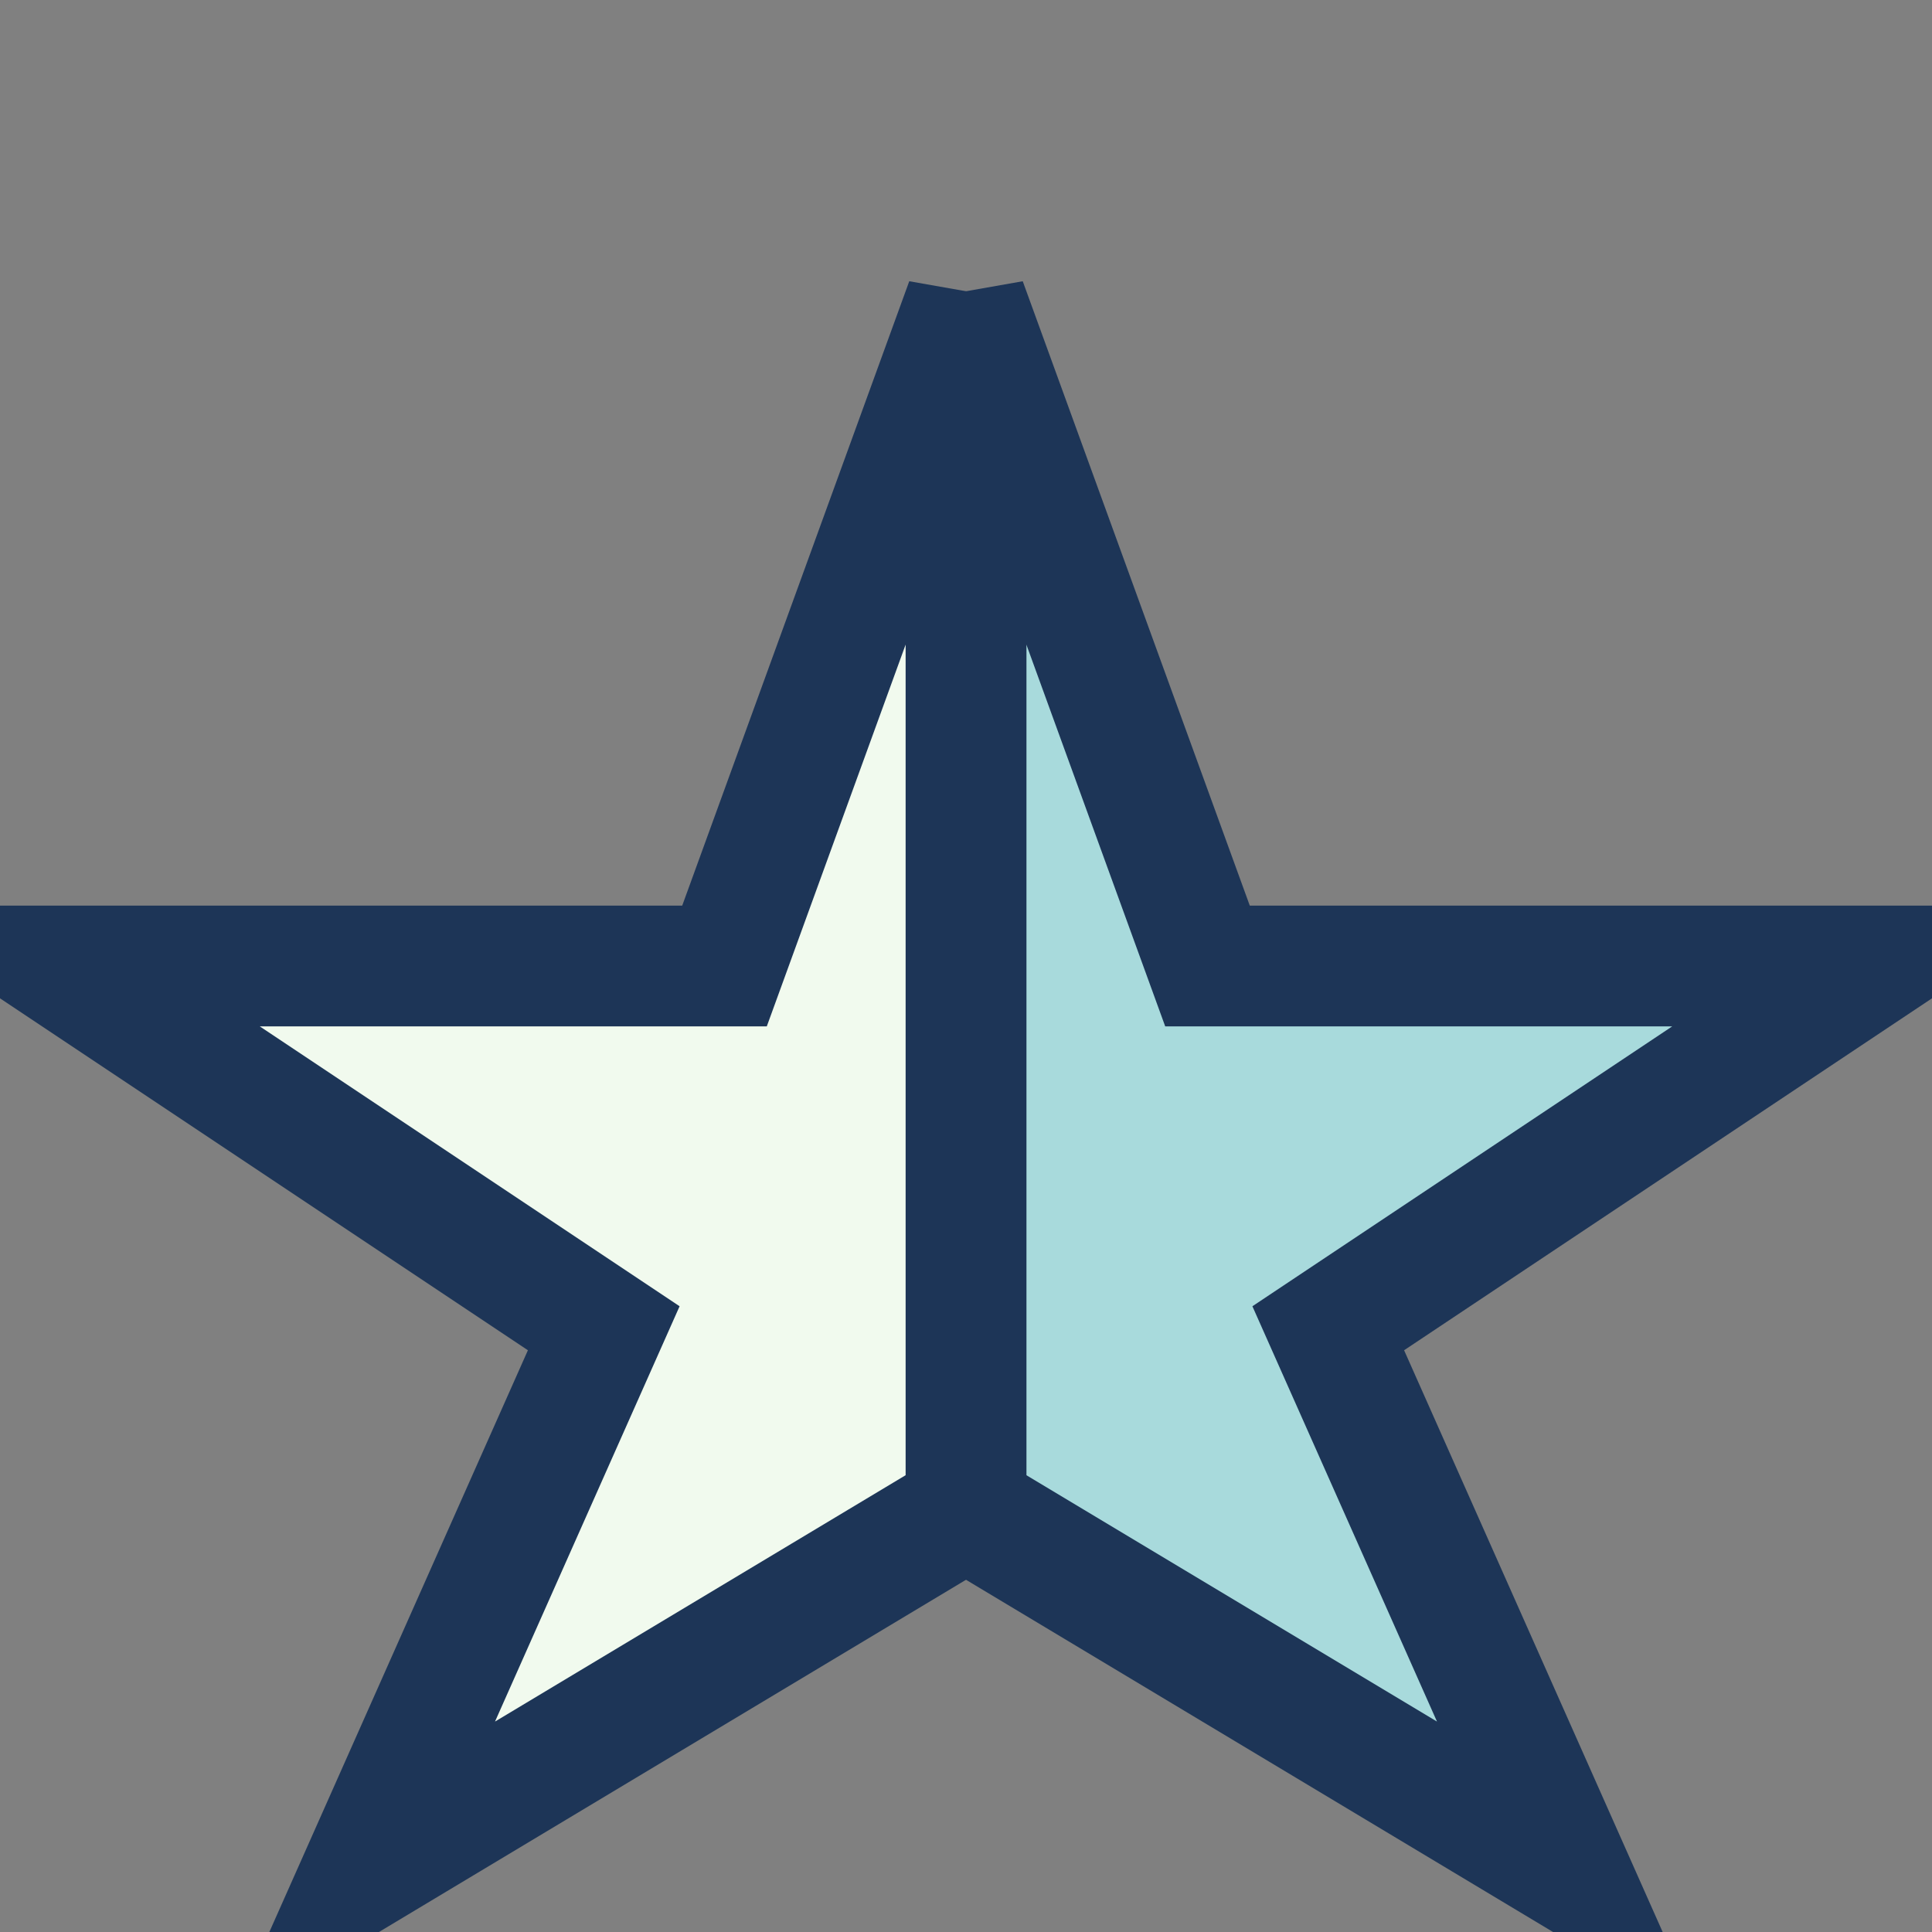
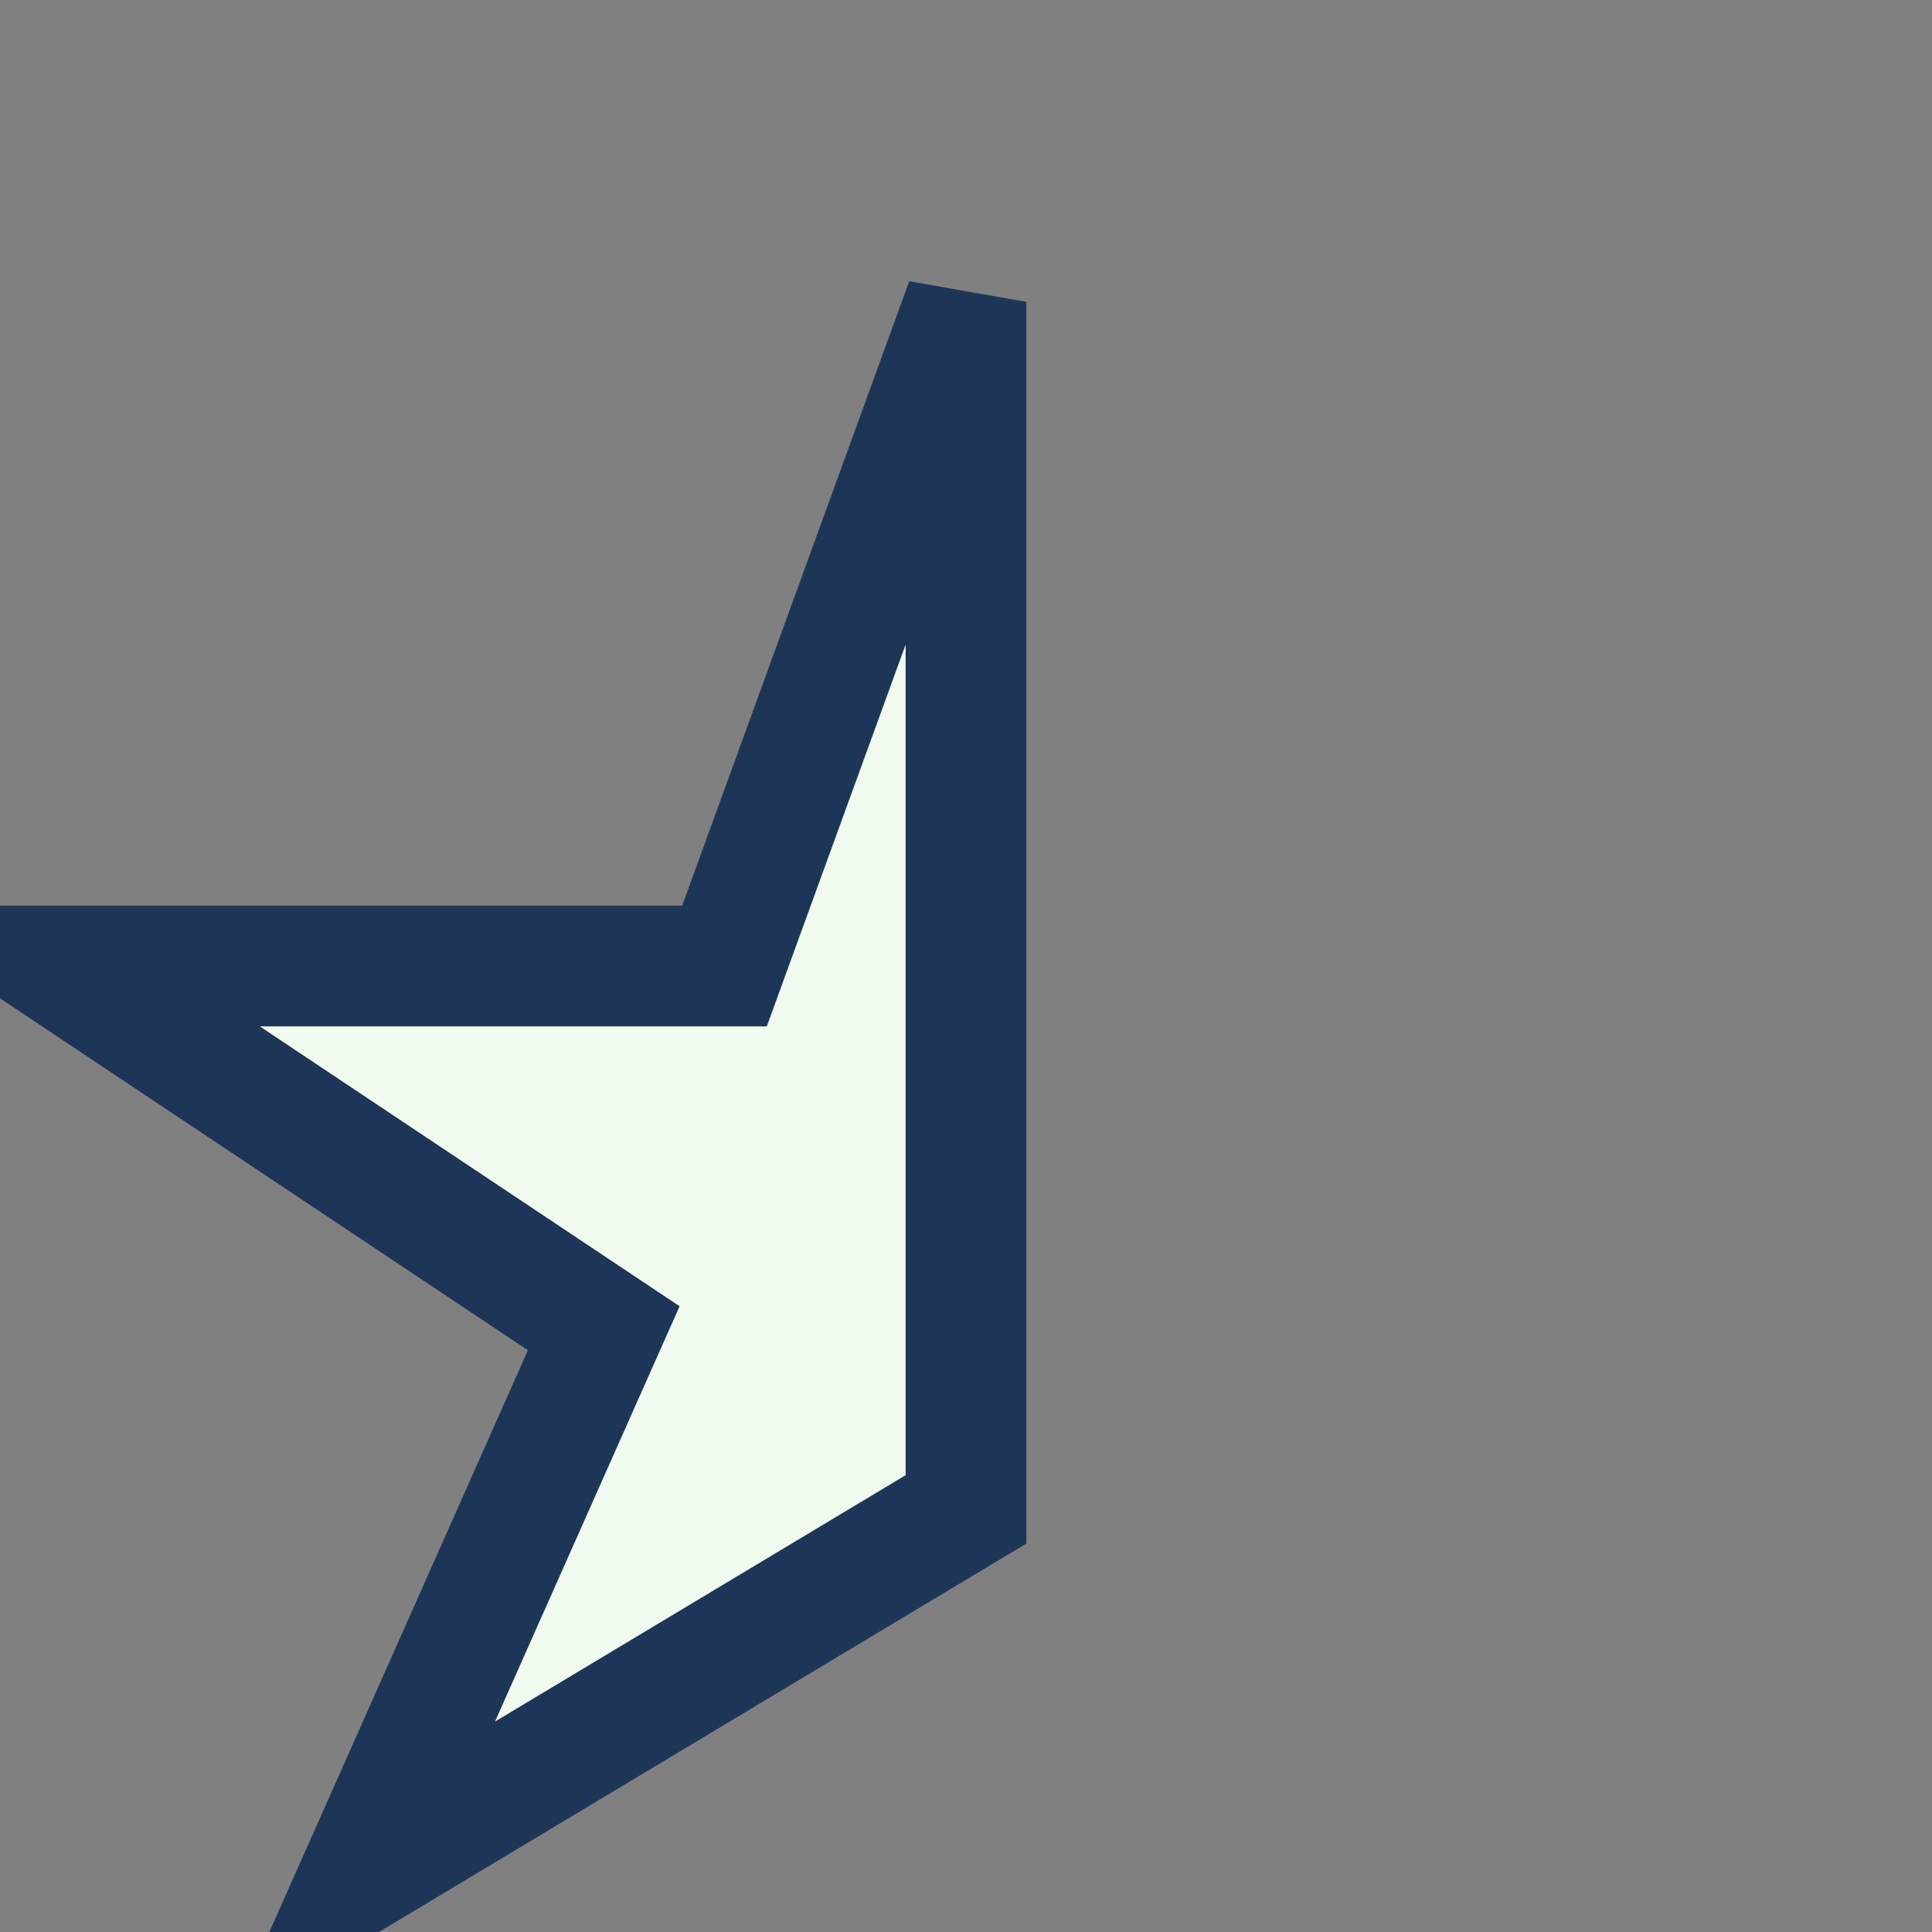
<svg xmlns="http://www.w3.org/2000/svg" width="32" height="32" viewBox="0 0 32 32">
  <rect x="0" y="0" width="32" height="32" fill="#808080" stroke="none" />
-   <polygon points="16,5 20,16 31,16 22,22 26,31 16,25" fill="#A8DADC" stroke="#1D3557" stroke-width="2" />
  <polygon points="16,5 12,16 1,16 10,22 6,31 16,25" fill="#F1FAEE" stroke="#1D3557" stroke-width="2" />
</svg>